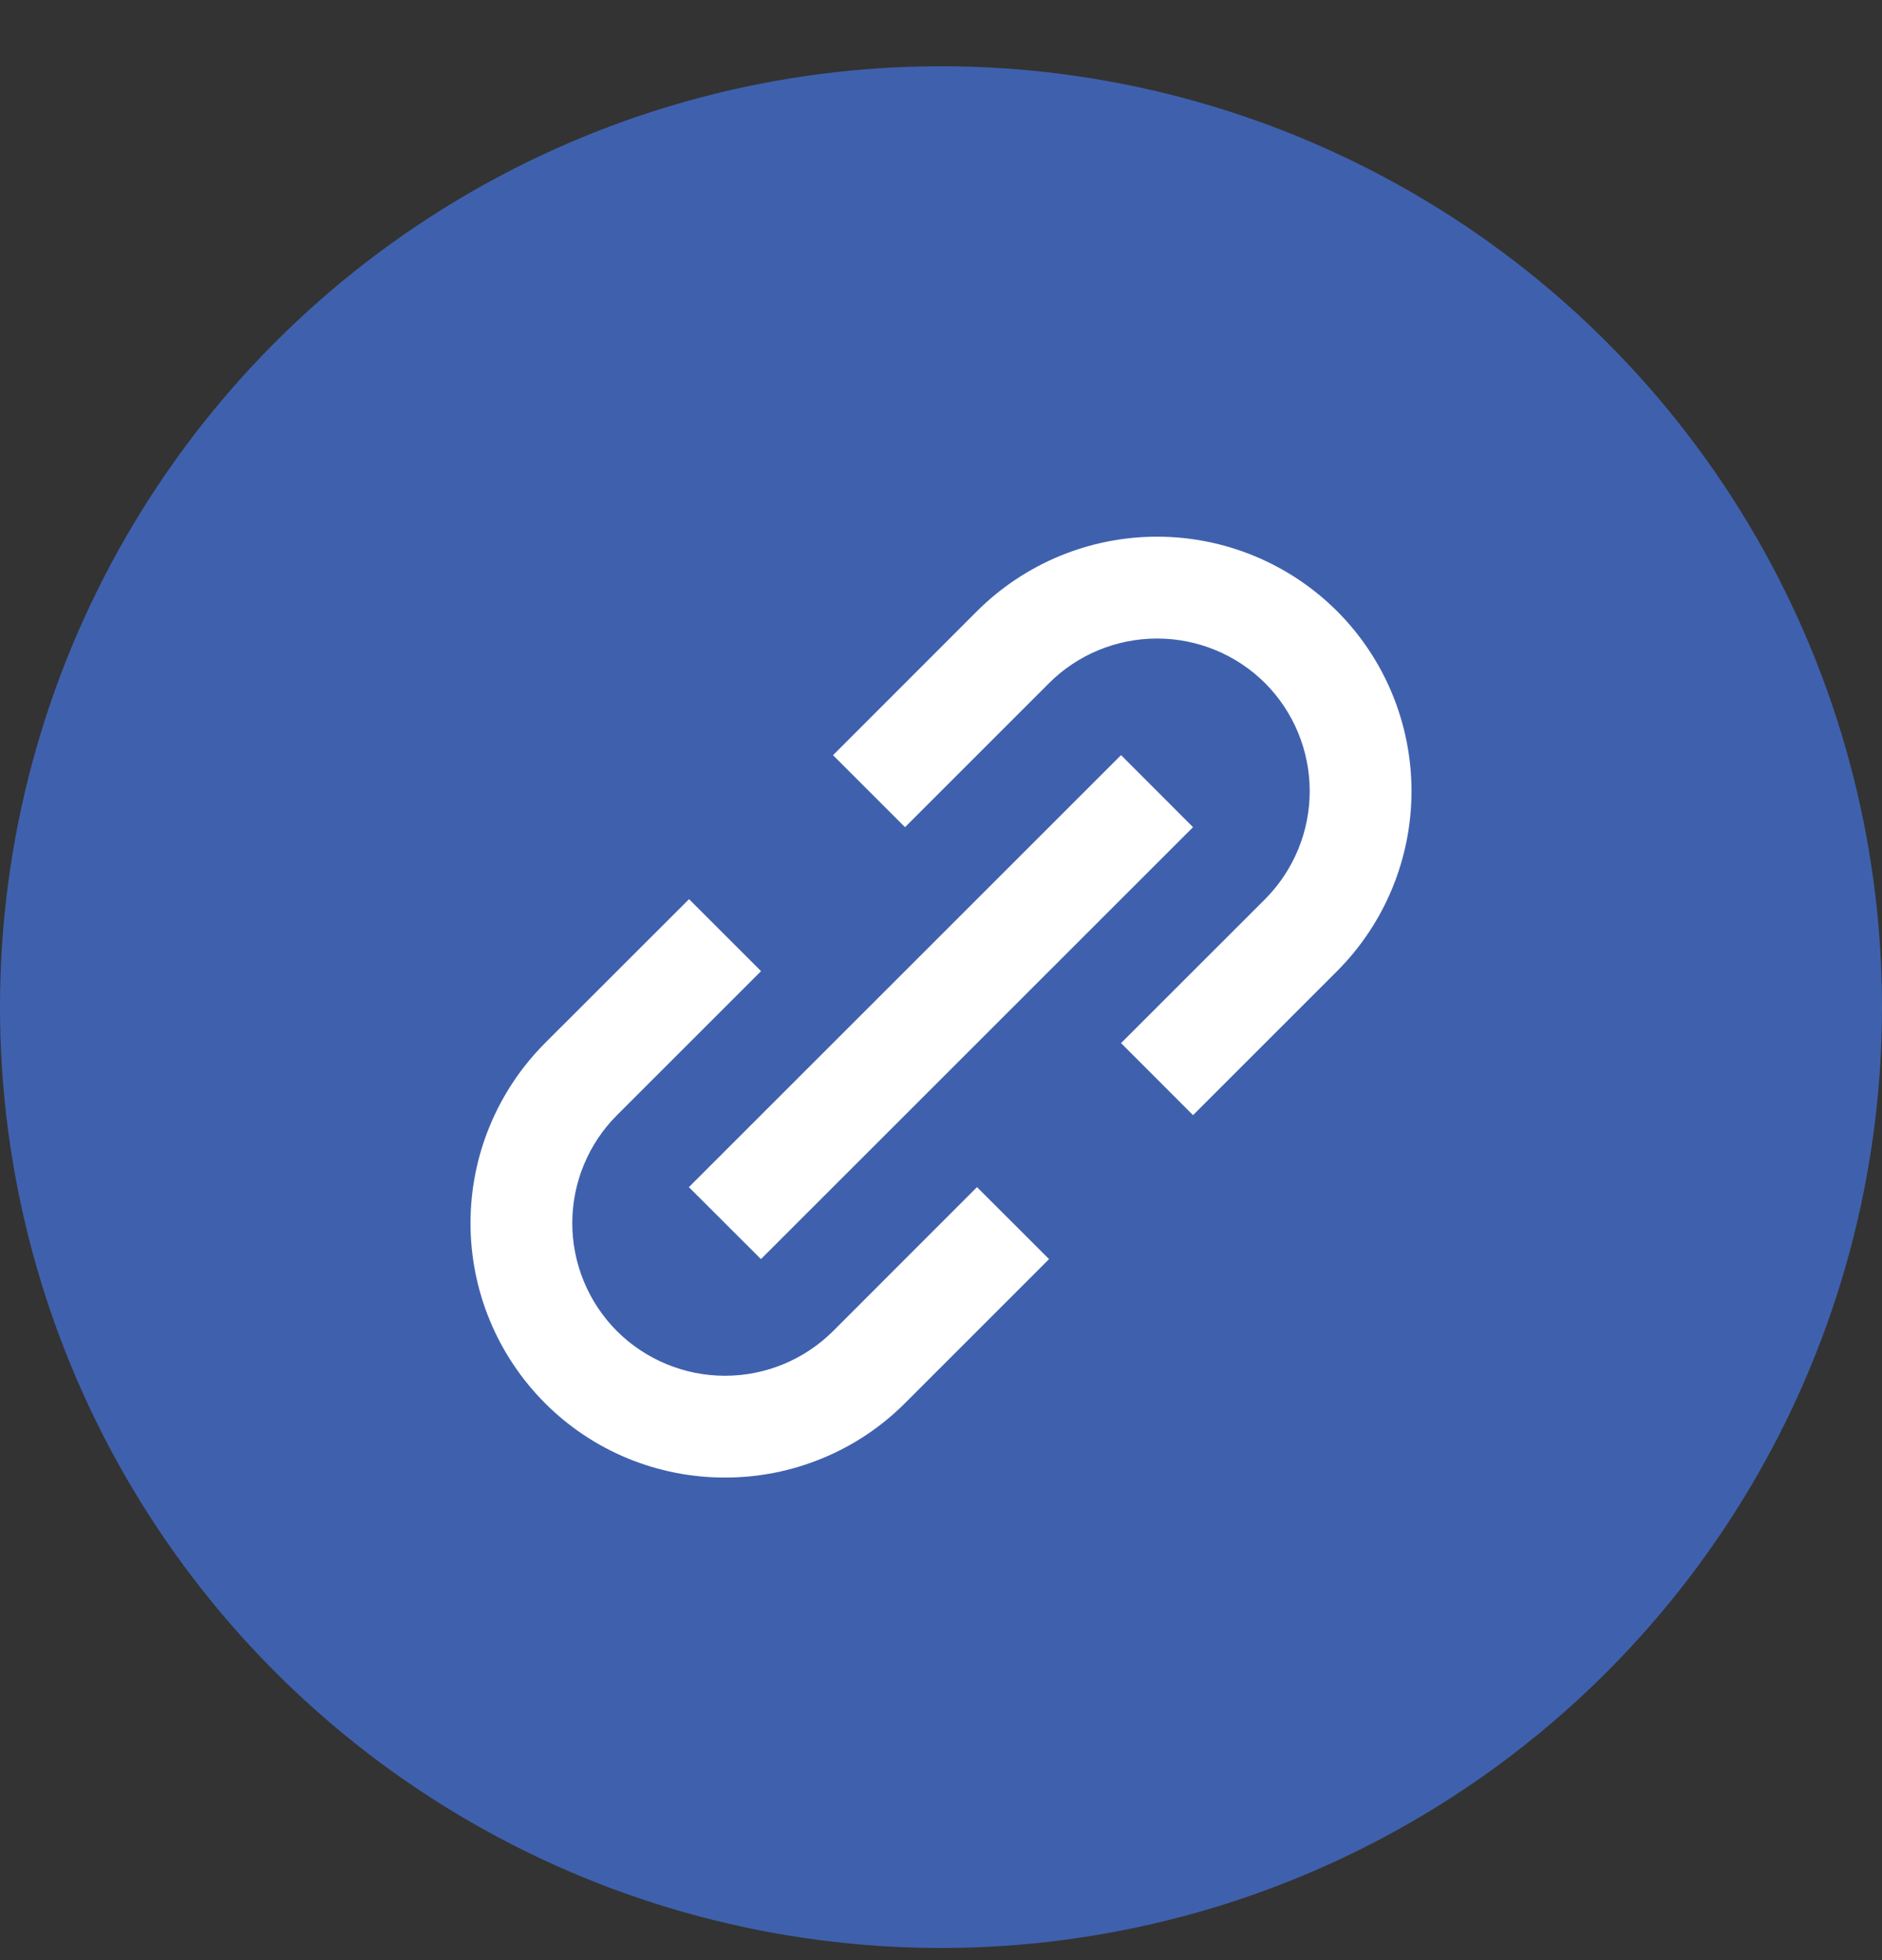
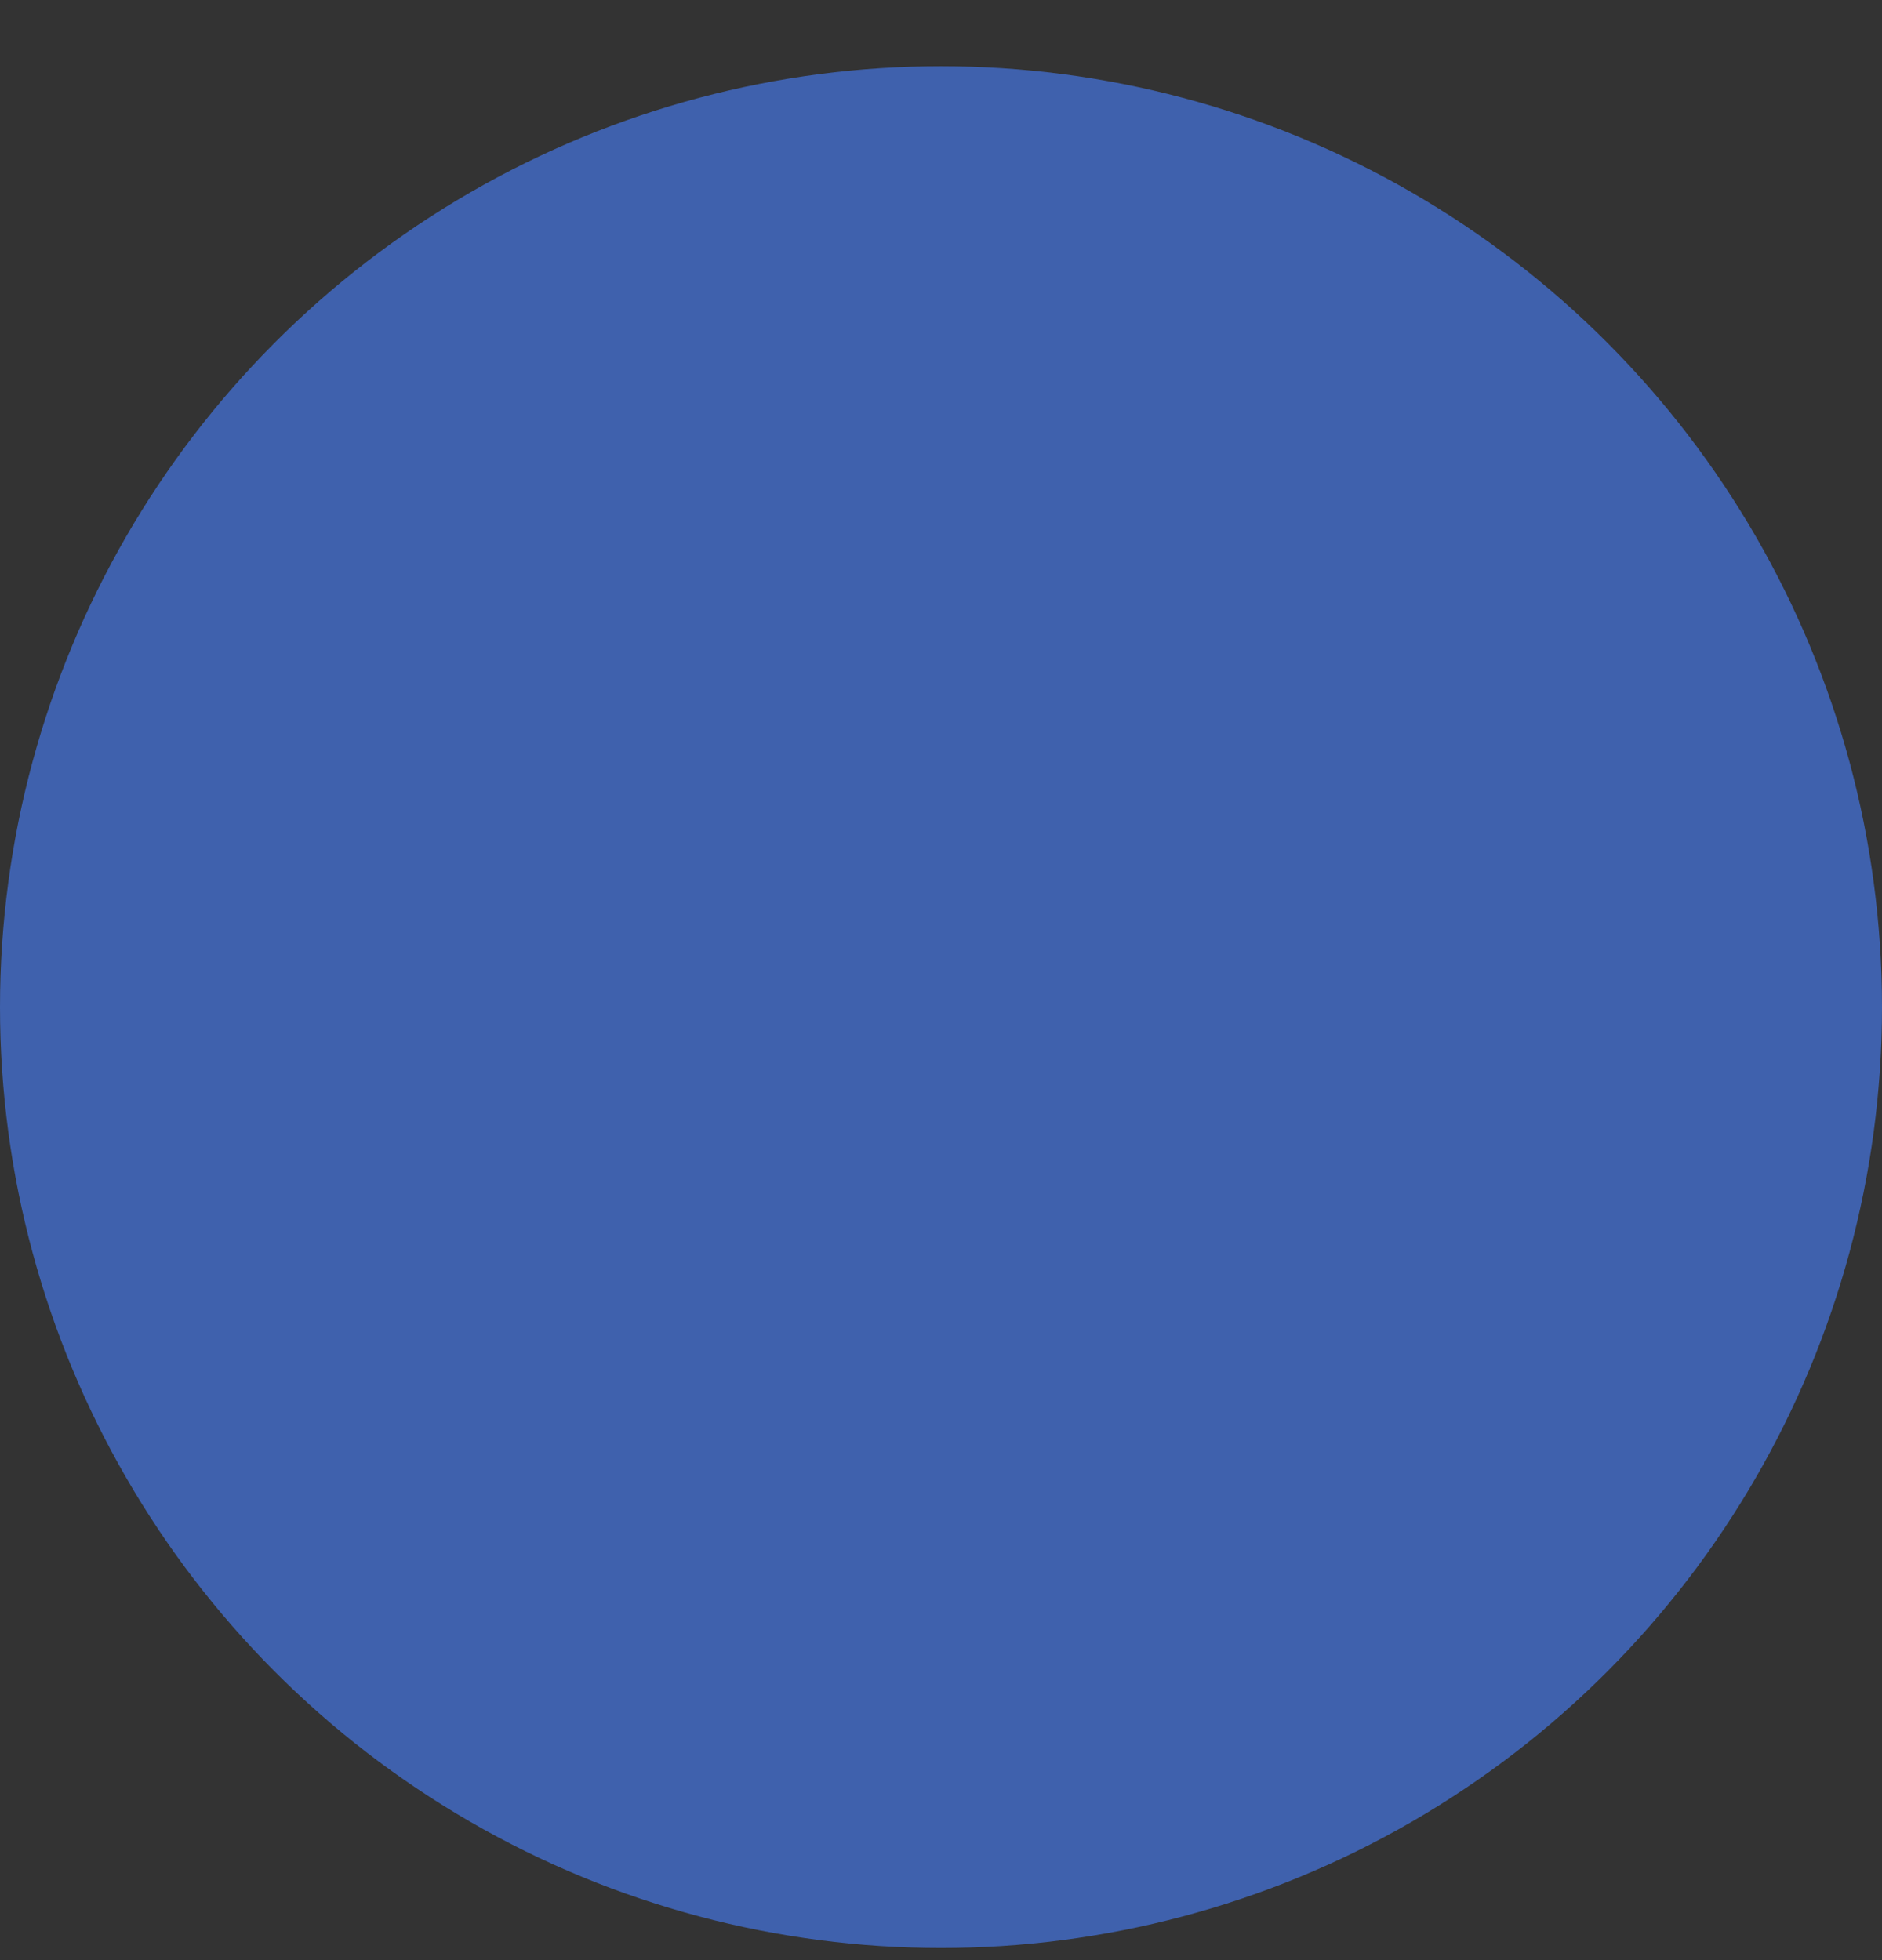
<svg xmlns="http://www.w3.org/2000/svg" width="24" height="25" viewBox="0 0 24 25" fill="none">
  <rect x="0" y="0" width="24" height="25" fill="#333333" stroke="none" />
  <circle cx="12" cy="12.845" r="12" fill="#3F61AD" />
-   <path fill-rule="evenodd" clip-rule="evenodd" d="M8.003 18.6C7.609 18.437 7.251 18.198 6.95 17.896C6.342 17.287 6 16.461 6 15.6C6 14.739 6.342 13.914 6.95 13.304L8.787 11.468L9.705 12.386L7.868 14.223C7.503 14.588 7.298 15.084 7.298 15.6C7.298 16.116 7.503 16.612 7.868 16.978C8.234 17.342 8.729 17.547 9.245 17.547C9.762 17.547 10.257 17.342 10.623 16.978L12.459 15.141L13.378 16.059L11.541 17.896C11.24 18.198 10.882 18.437 10.488 18.599C10.094 18.762 9.671 18.846 9.245 18.845C8.819 18.846 8.397 18.762 8.003 18.6ZM18 10.09C18 10.951 17.659 11.777 17.051 12.386L15.214 14.223L14.296 13.304L16.133 11.468C16.497 11.102 16.702 10.607 16.702 10.09C16.702 9.574 16.497 9.078 16.133 8.713C15.767 8.348 15.271 8.144 14.755 8.144C14.239 8.144 13.743 8.348 13.378 8.713L11.541 10.55L10.623 9.632L12.459 7.795C13.069 7.187 13.894 6.845 14.755 6.845C15.616 6.845 16.442 7.187 17.051 7.795C17.659 8.404 18 9.23 18 10.09ZM8.785 15.141L9.704 16.059L15.214 10.55L14.296 9.631L8.785 15.141Z" fill="white" />
</svg>